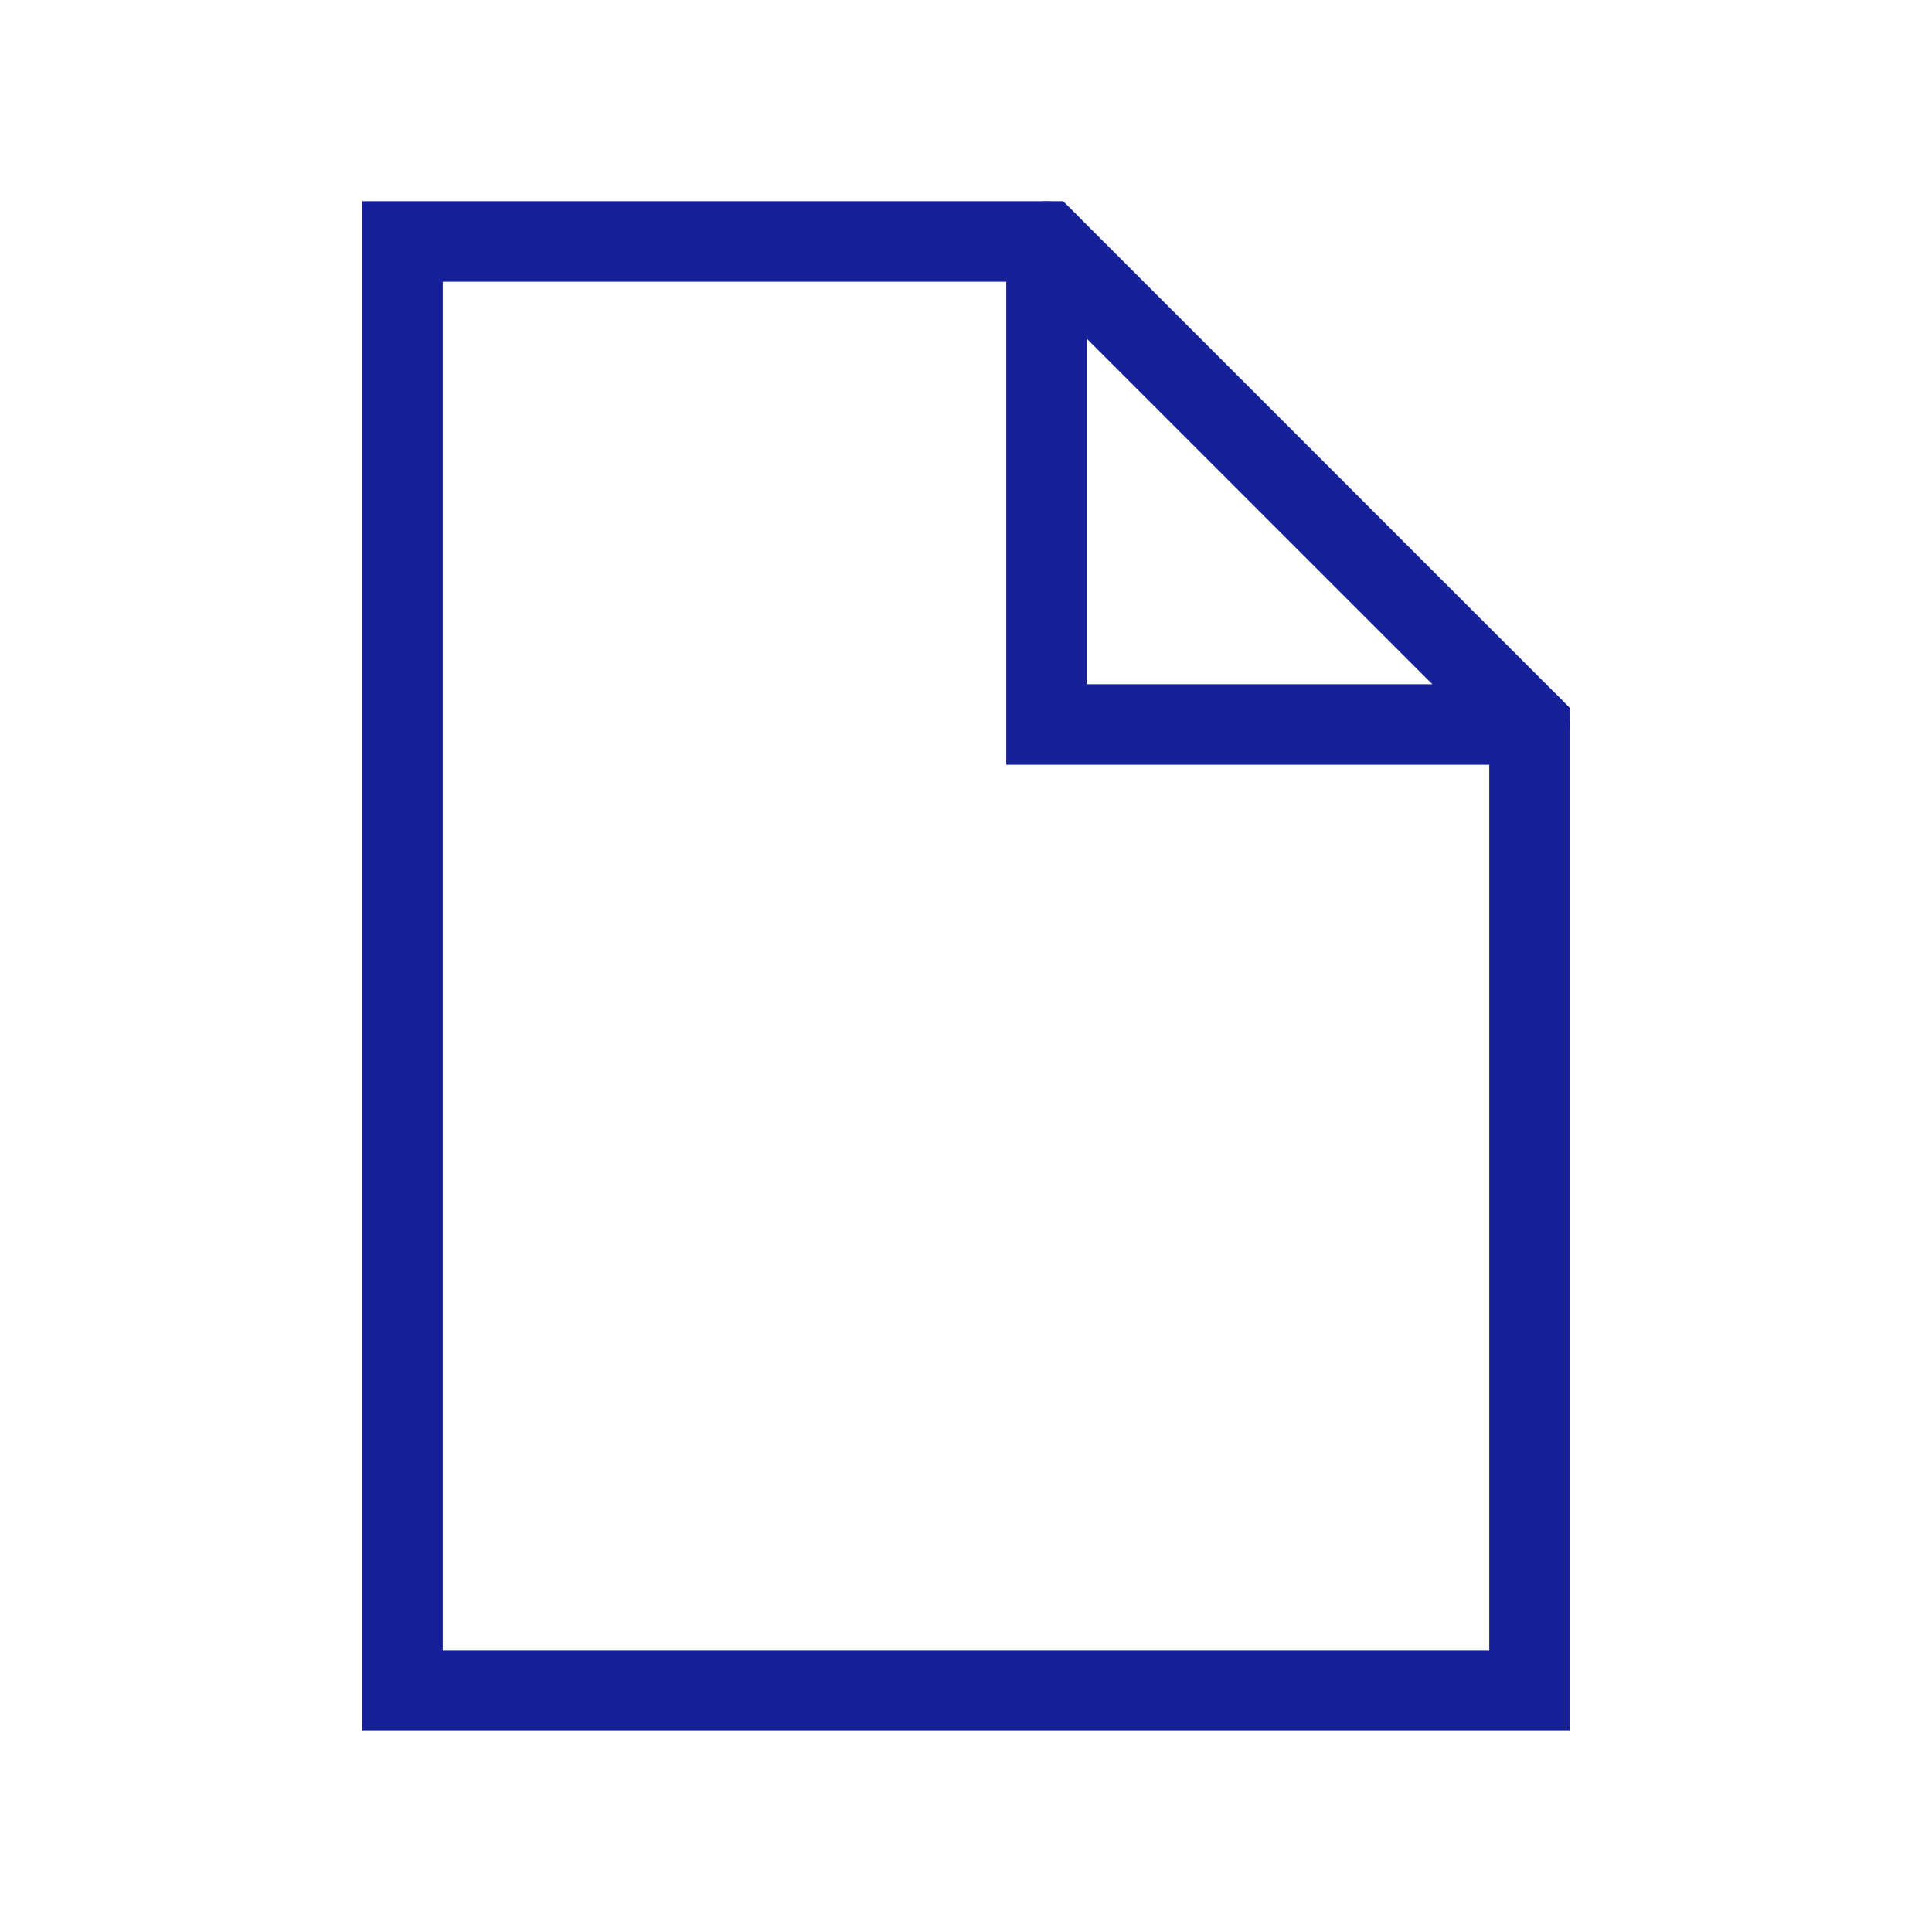
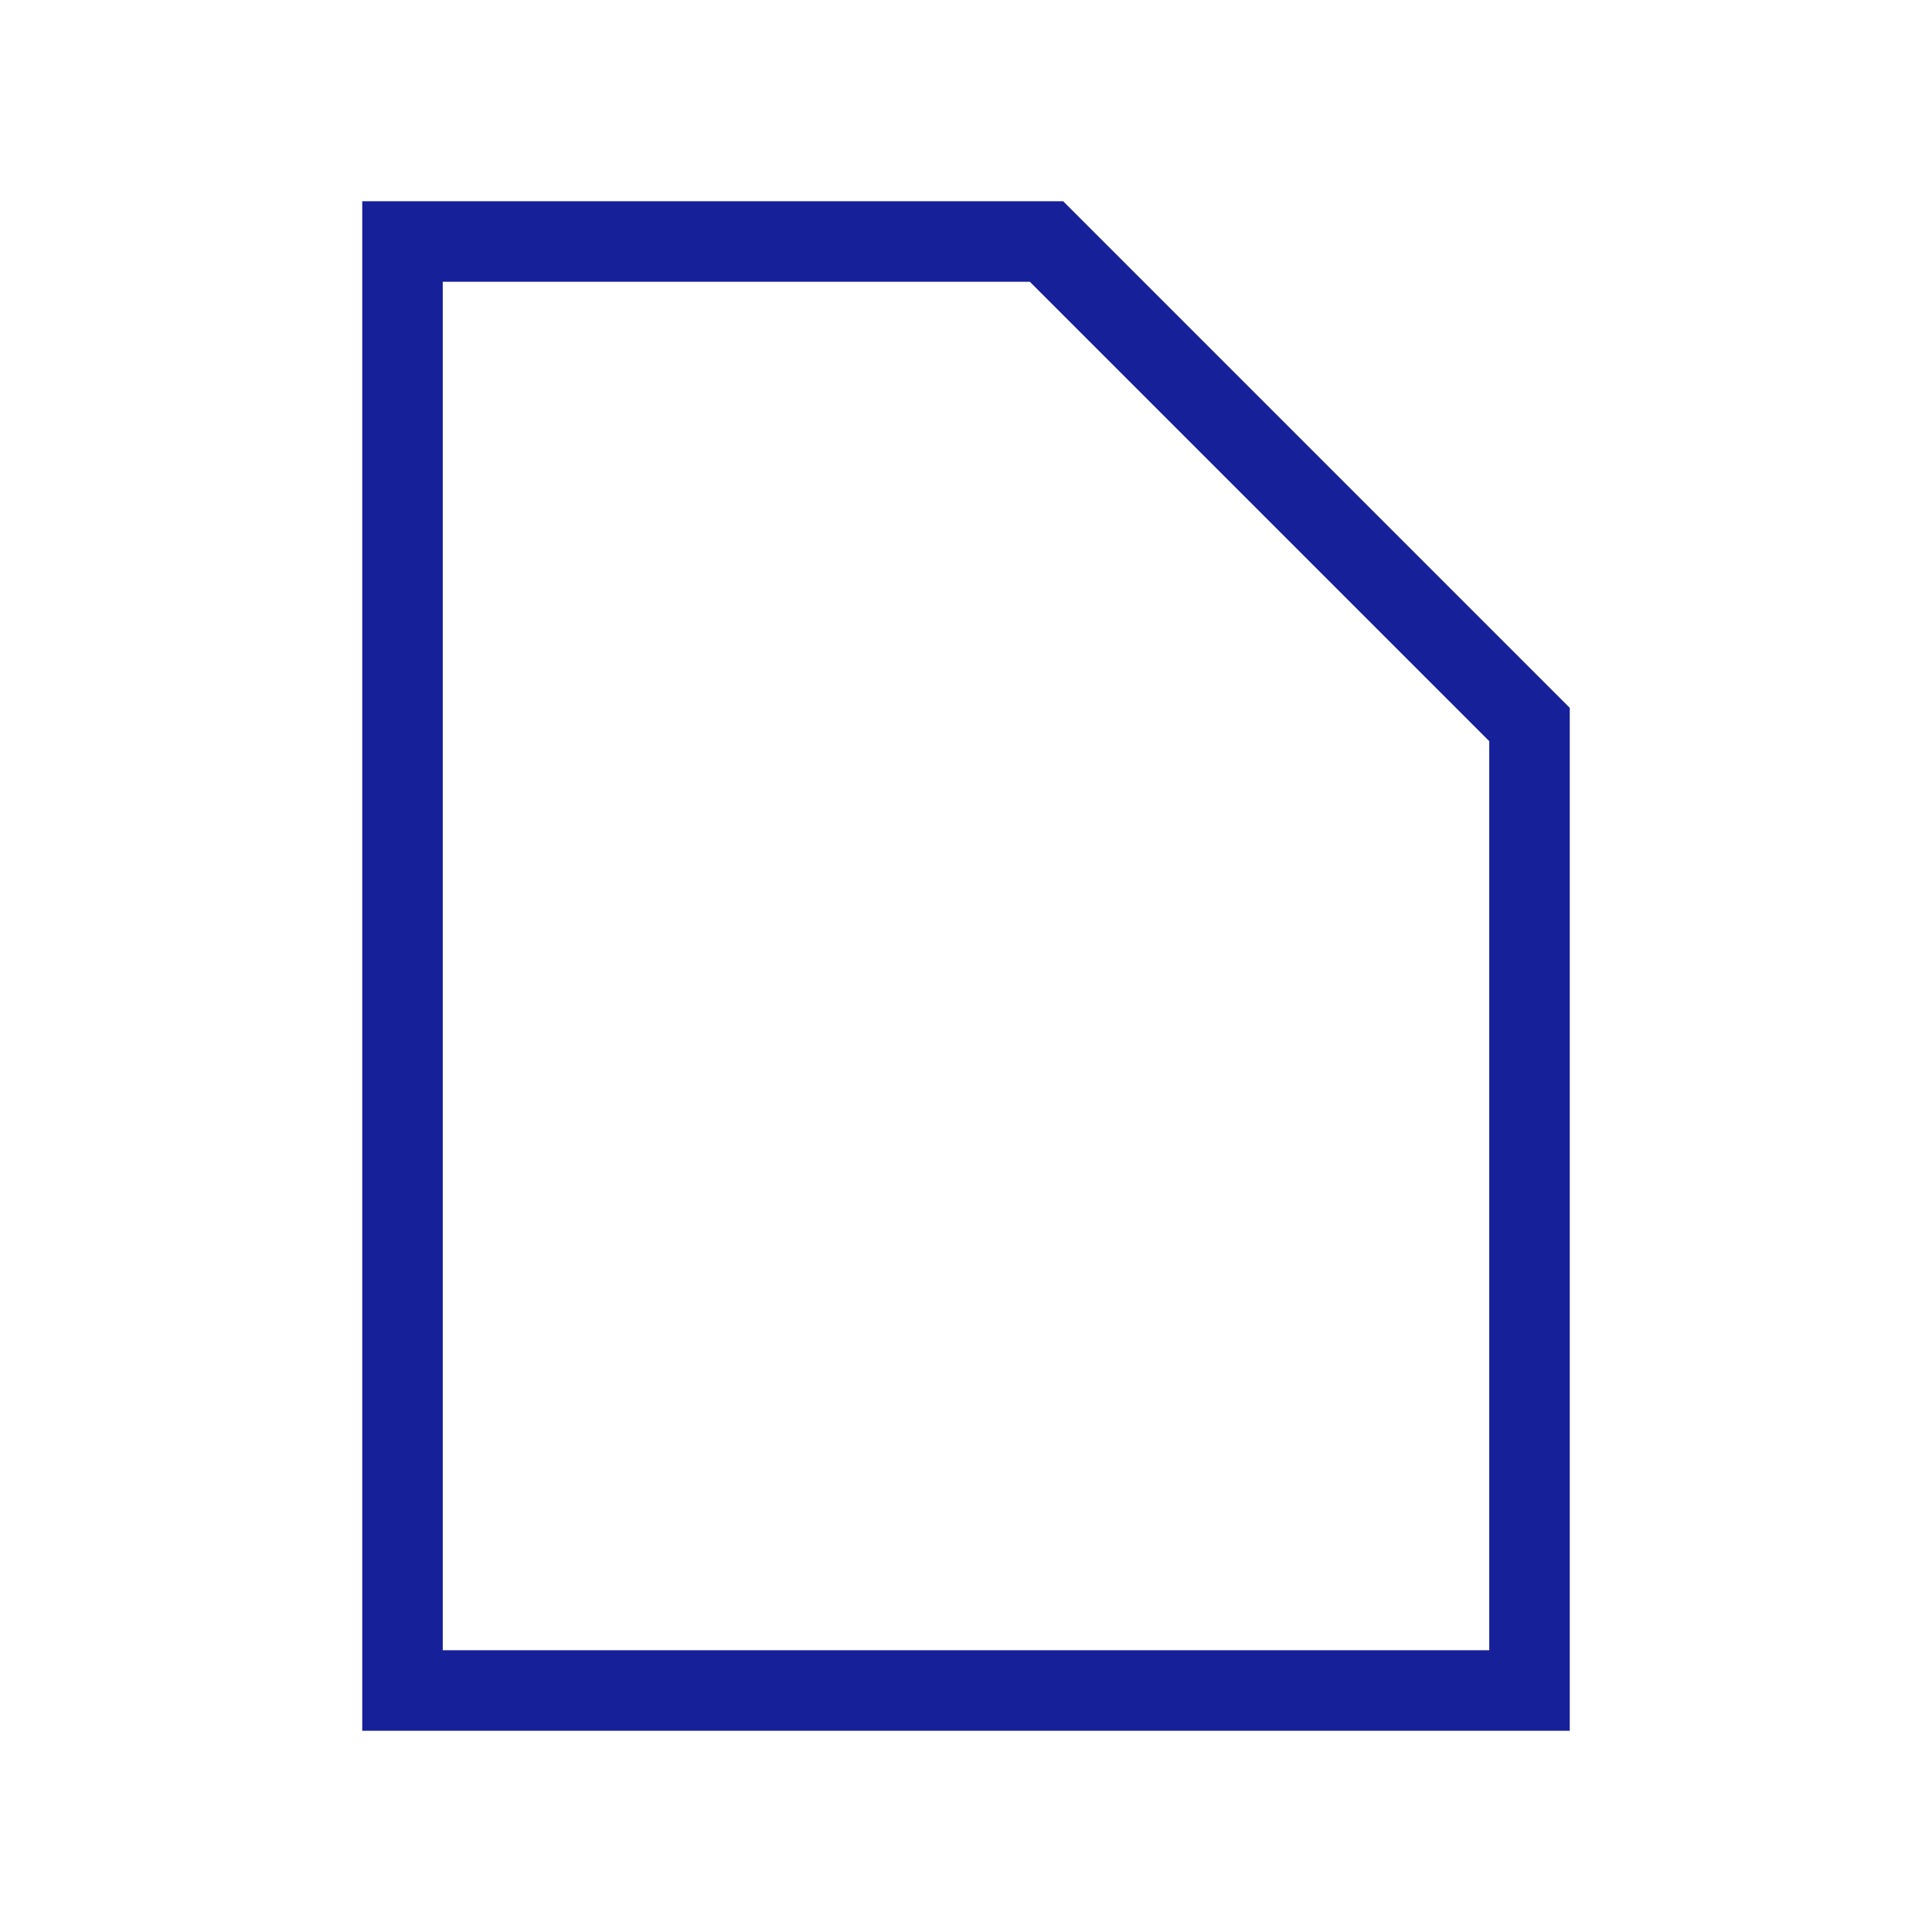
<svg xmlns="http://www.w3.org/2000/svg" role="img" width="48px" height="48px" viewBox="0 0 24 24" aria-labelledby="fileIconTitle" stroke="#162099" stroke-width="1" stroke-linecap="square" stroke-linejoin="miter" fill="none" color="#162099">
  <title id="fileIconTitle">File</title>
-   <path stroke-linecap="round" d="M13 3v6h6" />
  <path d="M13 3l6 6v12H5V3z" />
</svg>